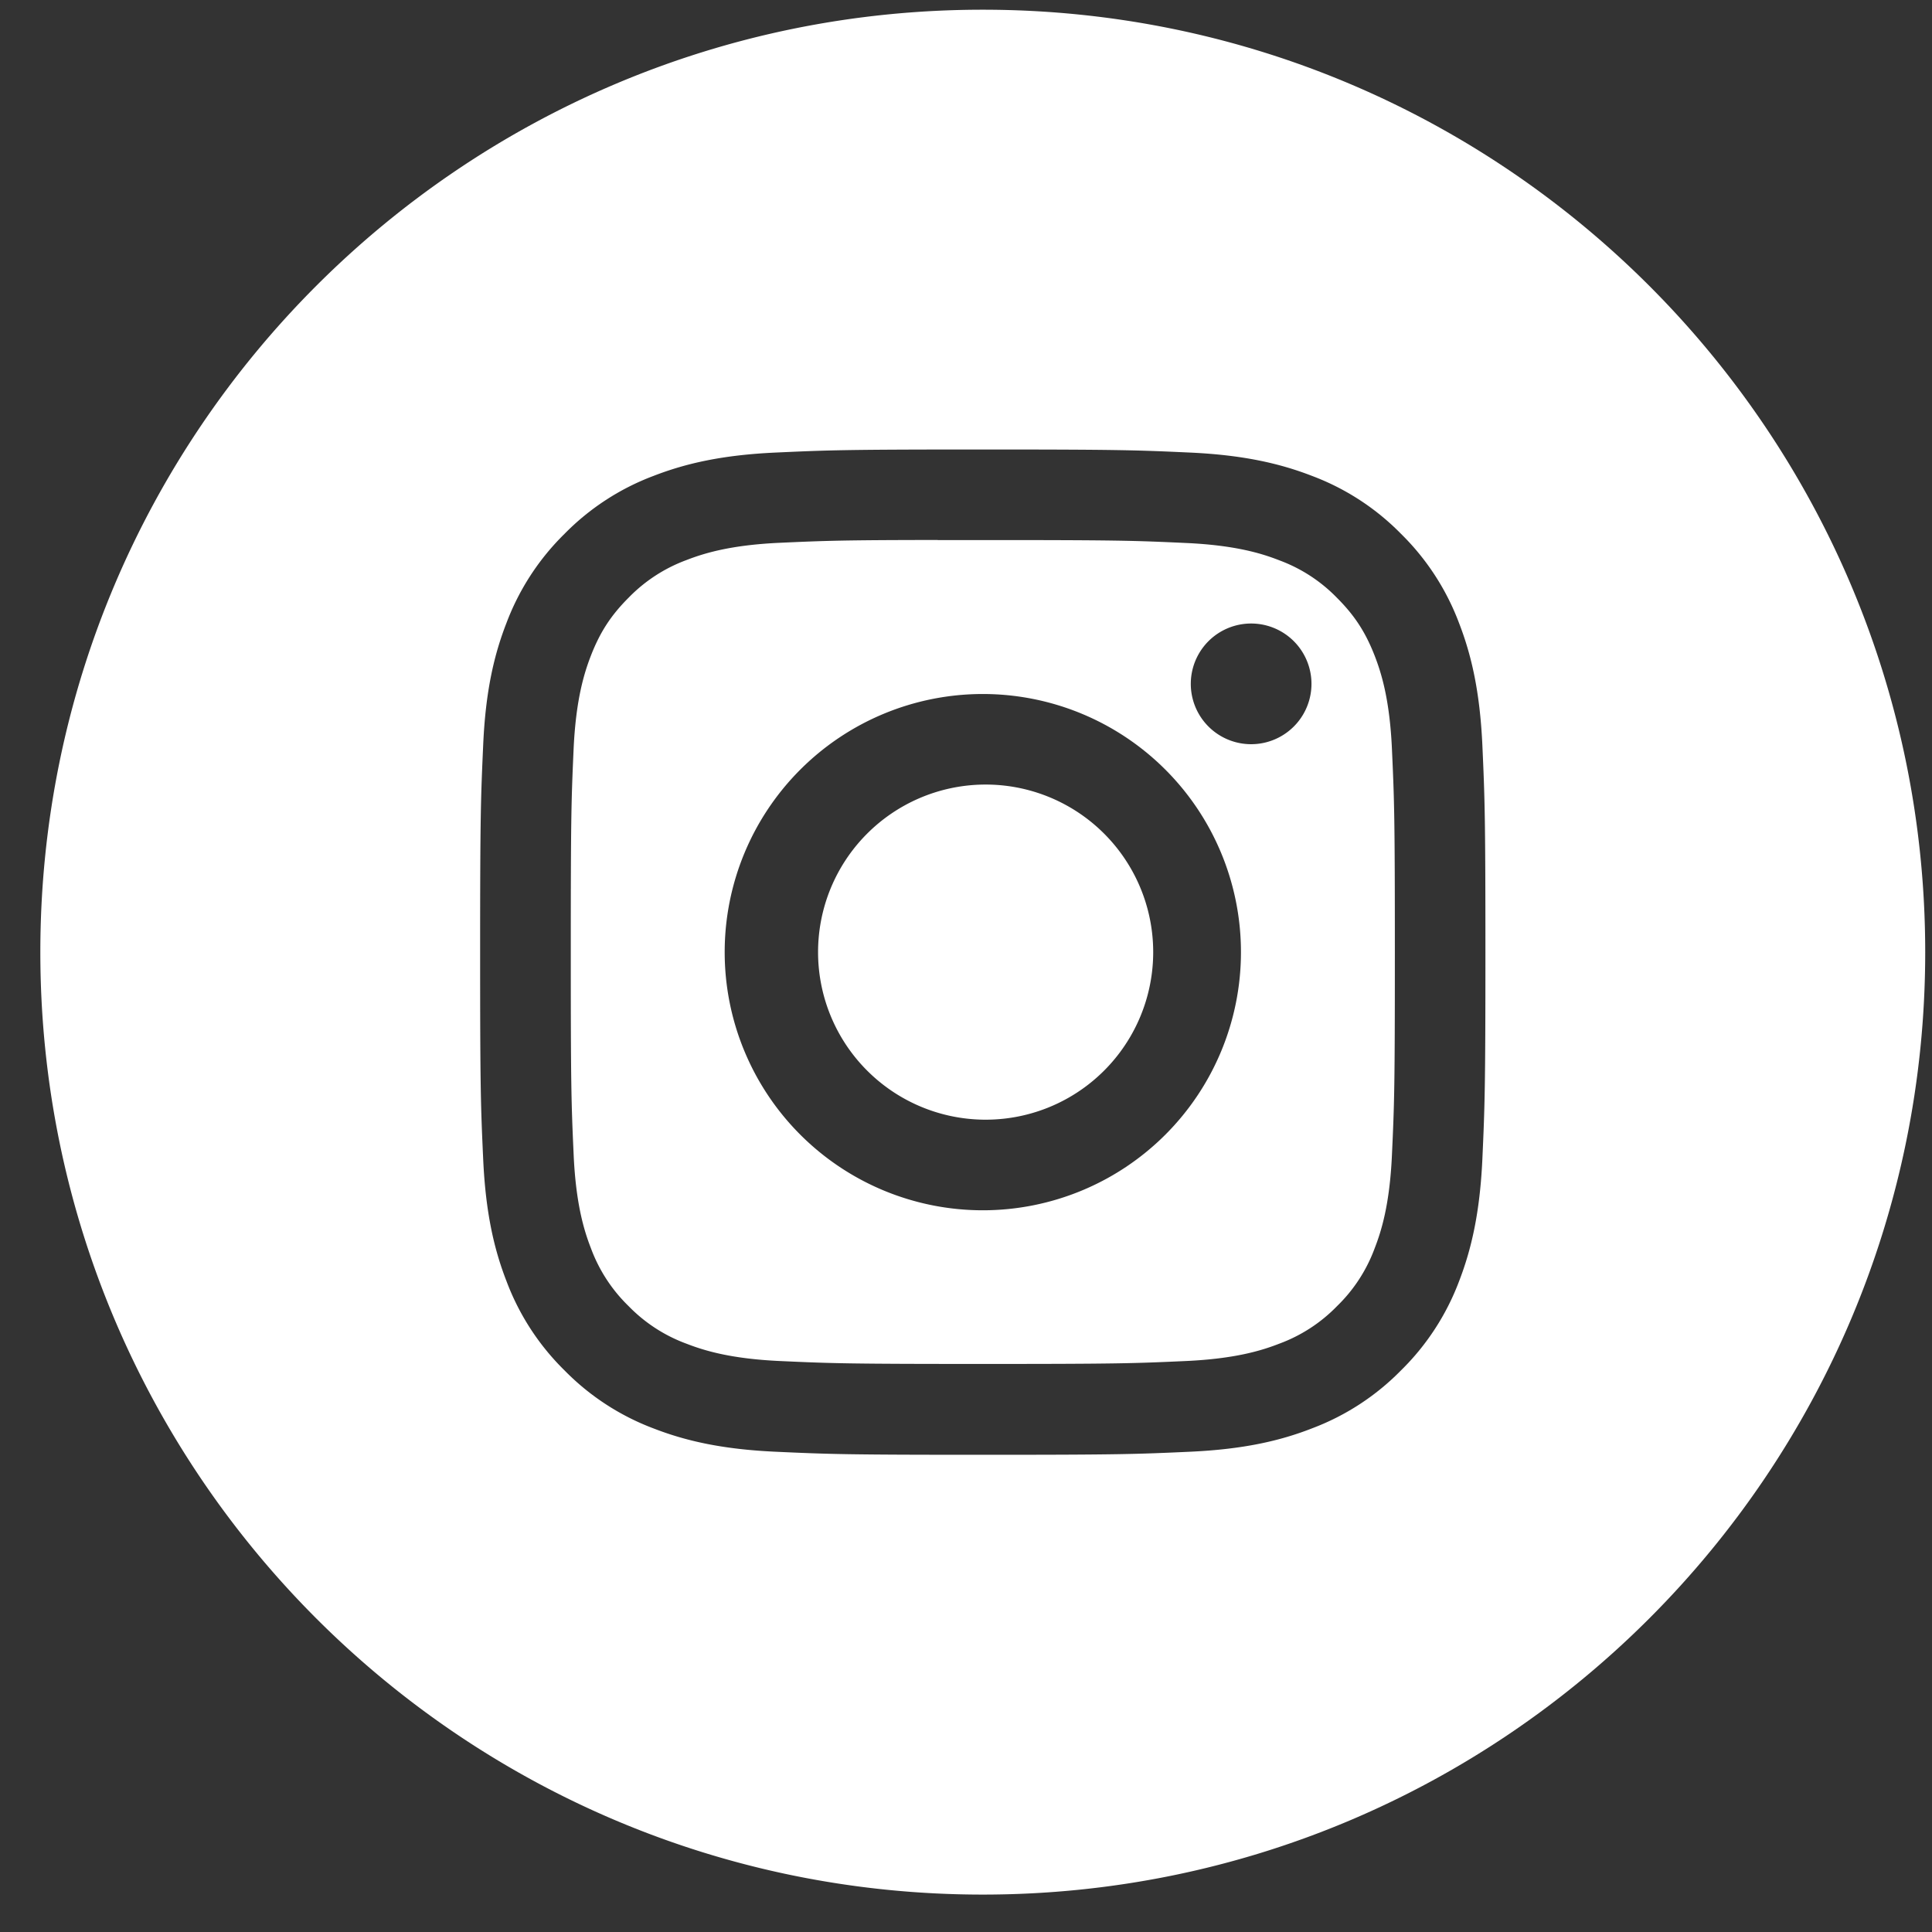
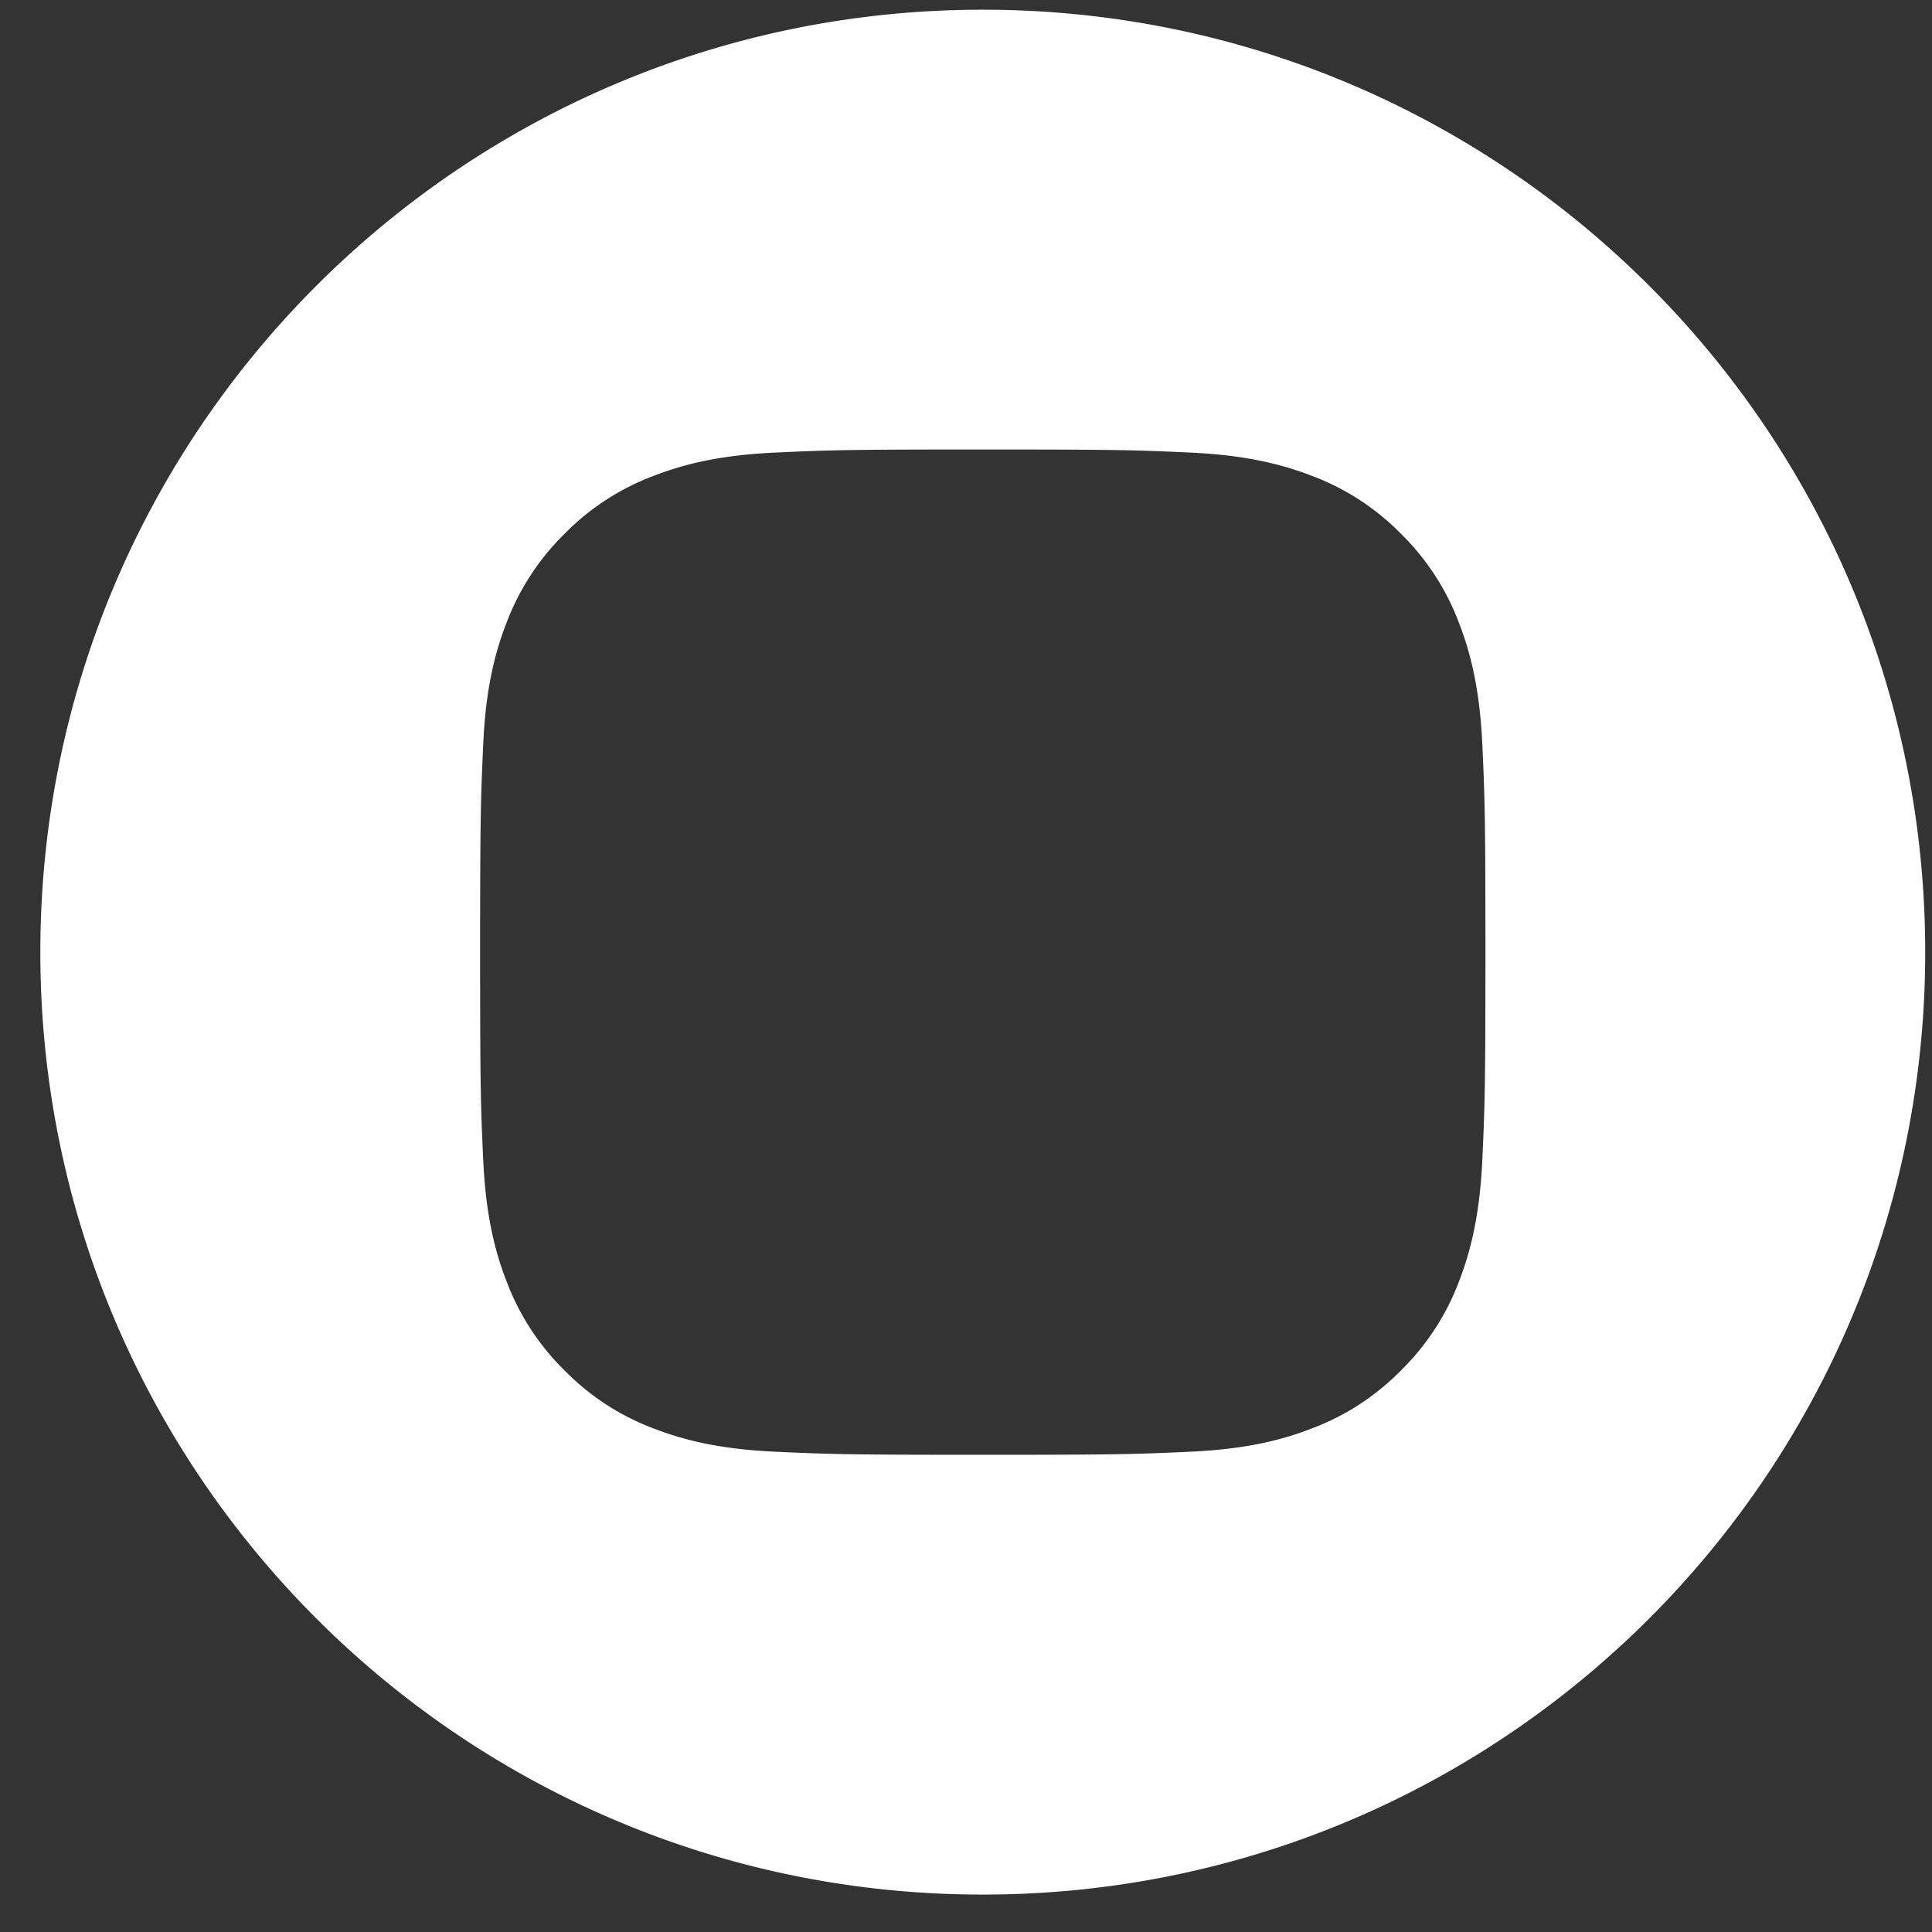
<svg xmlns="http://www.w3.org/2000/svg" width="41" height="41" fill="none">
  <rect width="100%" height="100%" fill="#333333" stroke="none" />
  <path fill-rule="evenodd" clip-rule="evenodd" d="M20.856.206c-11.046 0-20 8.954-20 20 0 11.045 8.954 20 20 20s20-8.955 20-20c0-11.046-8.954-20-20-20Zm-4.397 9.398c1.137-.052 1.501-.065 4.398-.065h-.003c2.898 0 3.26.013 4.398.065 1.135.052 1.91.232 2.59.495a5.211 5.211 0 0 1 1.89 1.23 5.236 5.236 0 0 1 1.23 1.89c.263.678.443 1.453.496 2.589.051 1.138.065 1.501.065 4.398s-.014 3.26-.065 4.398c-.053 1.135-.233 1.91-.495 2.588a5.236 5.236 0 0 1-1.232 1.89 5.218 5.218 0 0 1-1.888 1.23c-.678.265-1.454.444-2.59.496-1.138.052-1.5.065-4.397.065-2.897 0-3.26-.013-4.398-.065-1.135-.052-1.91-.231-2.59-.495a5.222 5.222 0 0 1-1.888-1.231 5.226 5.226 0 0 1-1.23-1.89c-.264-.678-.444-1.453-.496-2.589-.052-1.138-.065-1.5-.065-4.397 0-2.897.014-3.26.065-4.398.05-1.136.23-1.91.495-2.59a5.236 5.236 0 0 1 1.231-1.889 5.221 5.221 0 0 1 1.89-1.23c.678-.263 1.453-.443 2.589-.495Z" fill="#fff" />
-   <path fill-rule="evenodd" clip-rule="evenodd" d="M19.9 11.461h.957c2.848 0 3.186.01 4.31.062 1.04.047 1.605.22 1.98.367a3.3 3.3 0 0 1 1.227.798c.373.373.604.728.798 1.226.146.376.32.94.367 1.98.051 1.125.062 1.463.062 4.31 0 2.846-.01 3.184-.062 4.308-.047 1.04-.221 1.605-.367 1.98a3.299 3.299 0 0 1-.798 1.226 3.298 3.298 0 0 1-1.226.797c-.376.147-.94.32-1.98.368-1.125.051-1.463.062-4.31.062-2.85 0-3.187-.011-4.311-.062-1.04-.048-1.605-.222-1.98-.368a3.303 3.303 0 0 1-1.228-.798 3.305 3.305 0 0 1-.798-1.226c-.146-.375-.32-.94-.367-1.98-.051-1.124-.061-1.462-.061-4.31 0-2.849.01-3.185.06-4.31.048-1.04.222-1.604.368-1.98.194-.498.425-.853.798-1.226a3.311 3.311 0 0 1 1.227-.799c.376-.146.94-.32 1.98-.367.985-.045 1.366-.058 3.354-.06v.002Zm6.651 1.771a1.28 1.28 0 1 0 0 2.561 1.28 1.28 0 0 0 0-2.561Zm-11.172 6.974a5.478 5.478 0 1 1 10.956 0 5.478 5.478 0 0 1-10.956 0Z" fill="#fff" />
-   <path d="M20.857 16.65a3.556 3.556 0 1 1 0 7.111 3.556 3.556 0 0 1 0-7.111Z" fill="#fff" />
</svg>